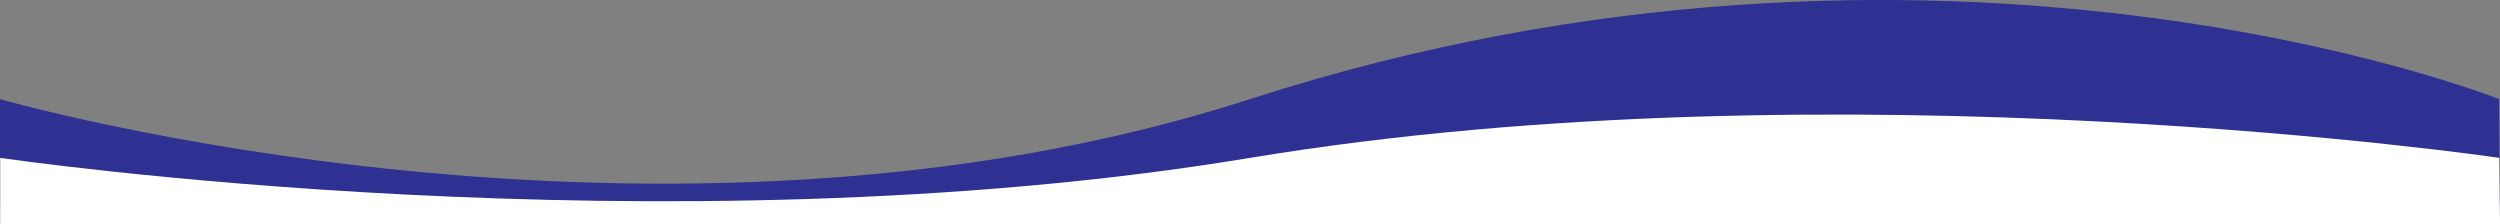
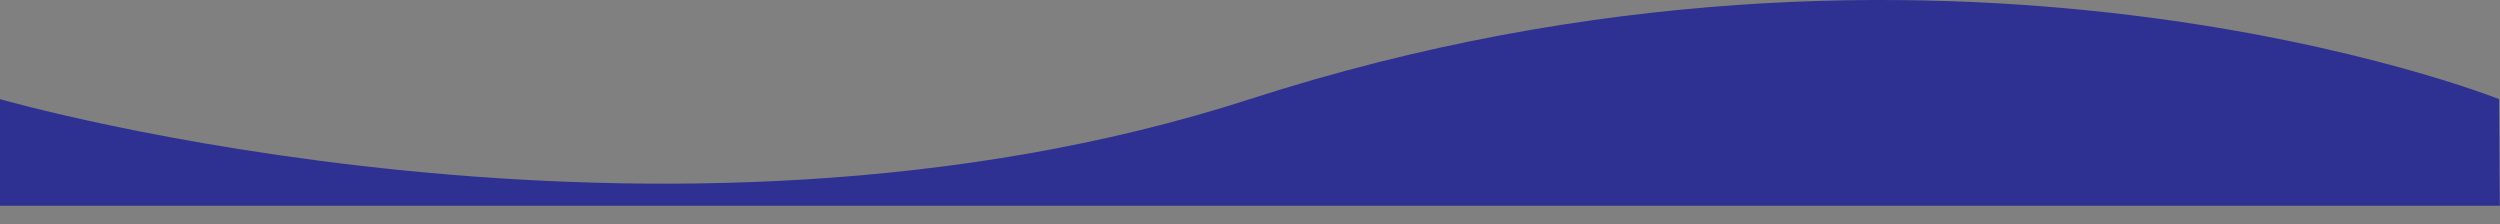
<svg xmlns="http://www.w3.org/2000/svg" preserveAspectRatio="xMidYMid meet" data-bbox="0.34 2.346 2900.23 260.314" viewBox="0.34 2.346 2900.23 260.314" data-type="color" aria-hidden="true" aria-label="" width="2900.23" height="260.314">
  <rect x="0.34" y="2.346" width="2900.23" height="260.314" fill="#808080" stroke="none" />
  <g>
    <path d="M2899.47 117.35s-647.99-258.76-1449.13 0c-683.21 220.67-1450 0-1450 0v123.68h2900l-.87-123.68Z" fill="#2E3192" data-color="1" />
-     <path d="M2899.7 185.48s-766.89-113.01-1449.13 0c-683.81 113.27-1450 0-1450 0v77.18h2900l-.87-77.18Z" fill="#FFFFFF" data-color="2" />
  </g>
</svg>